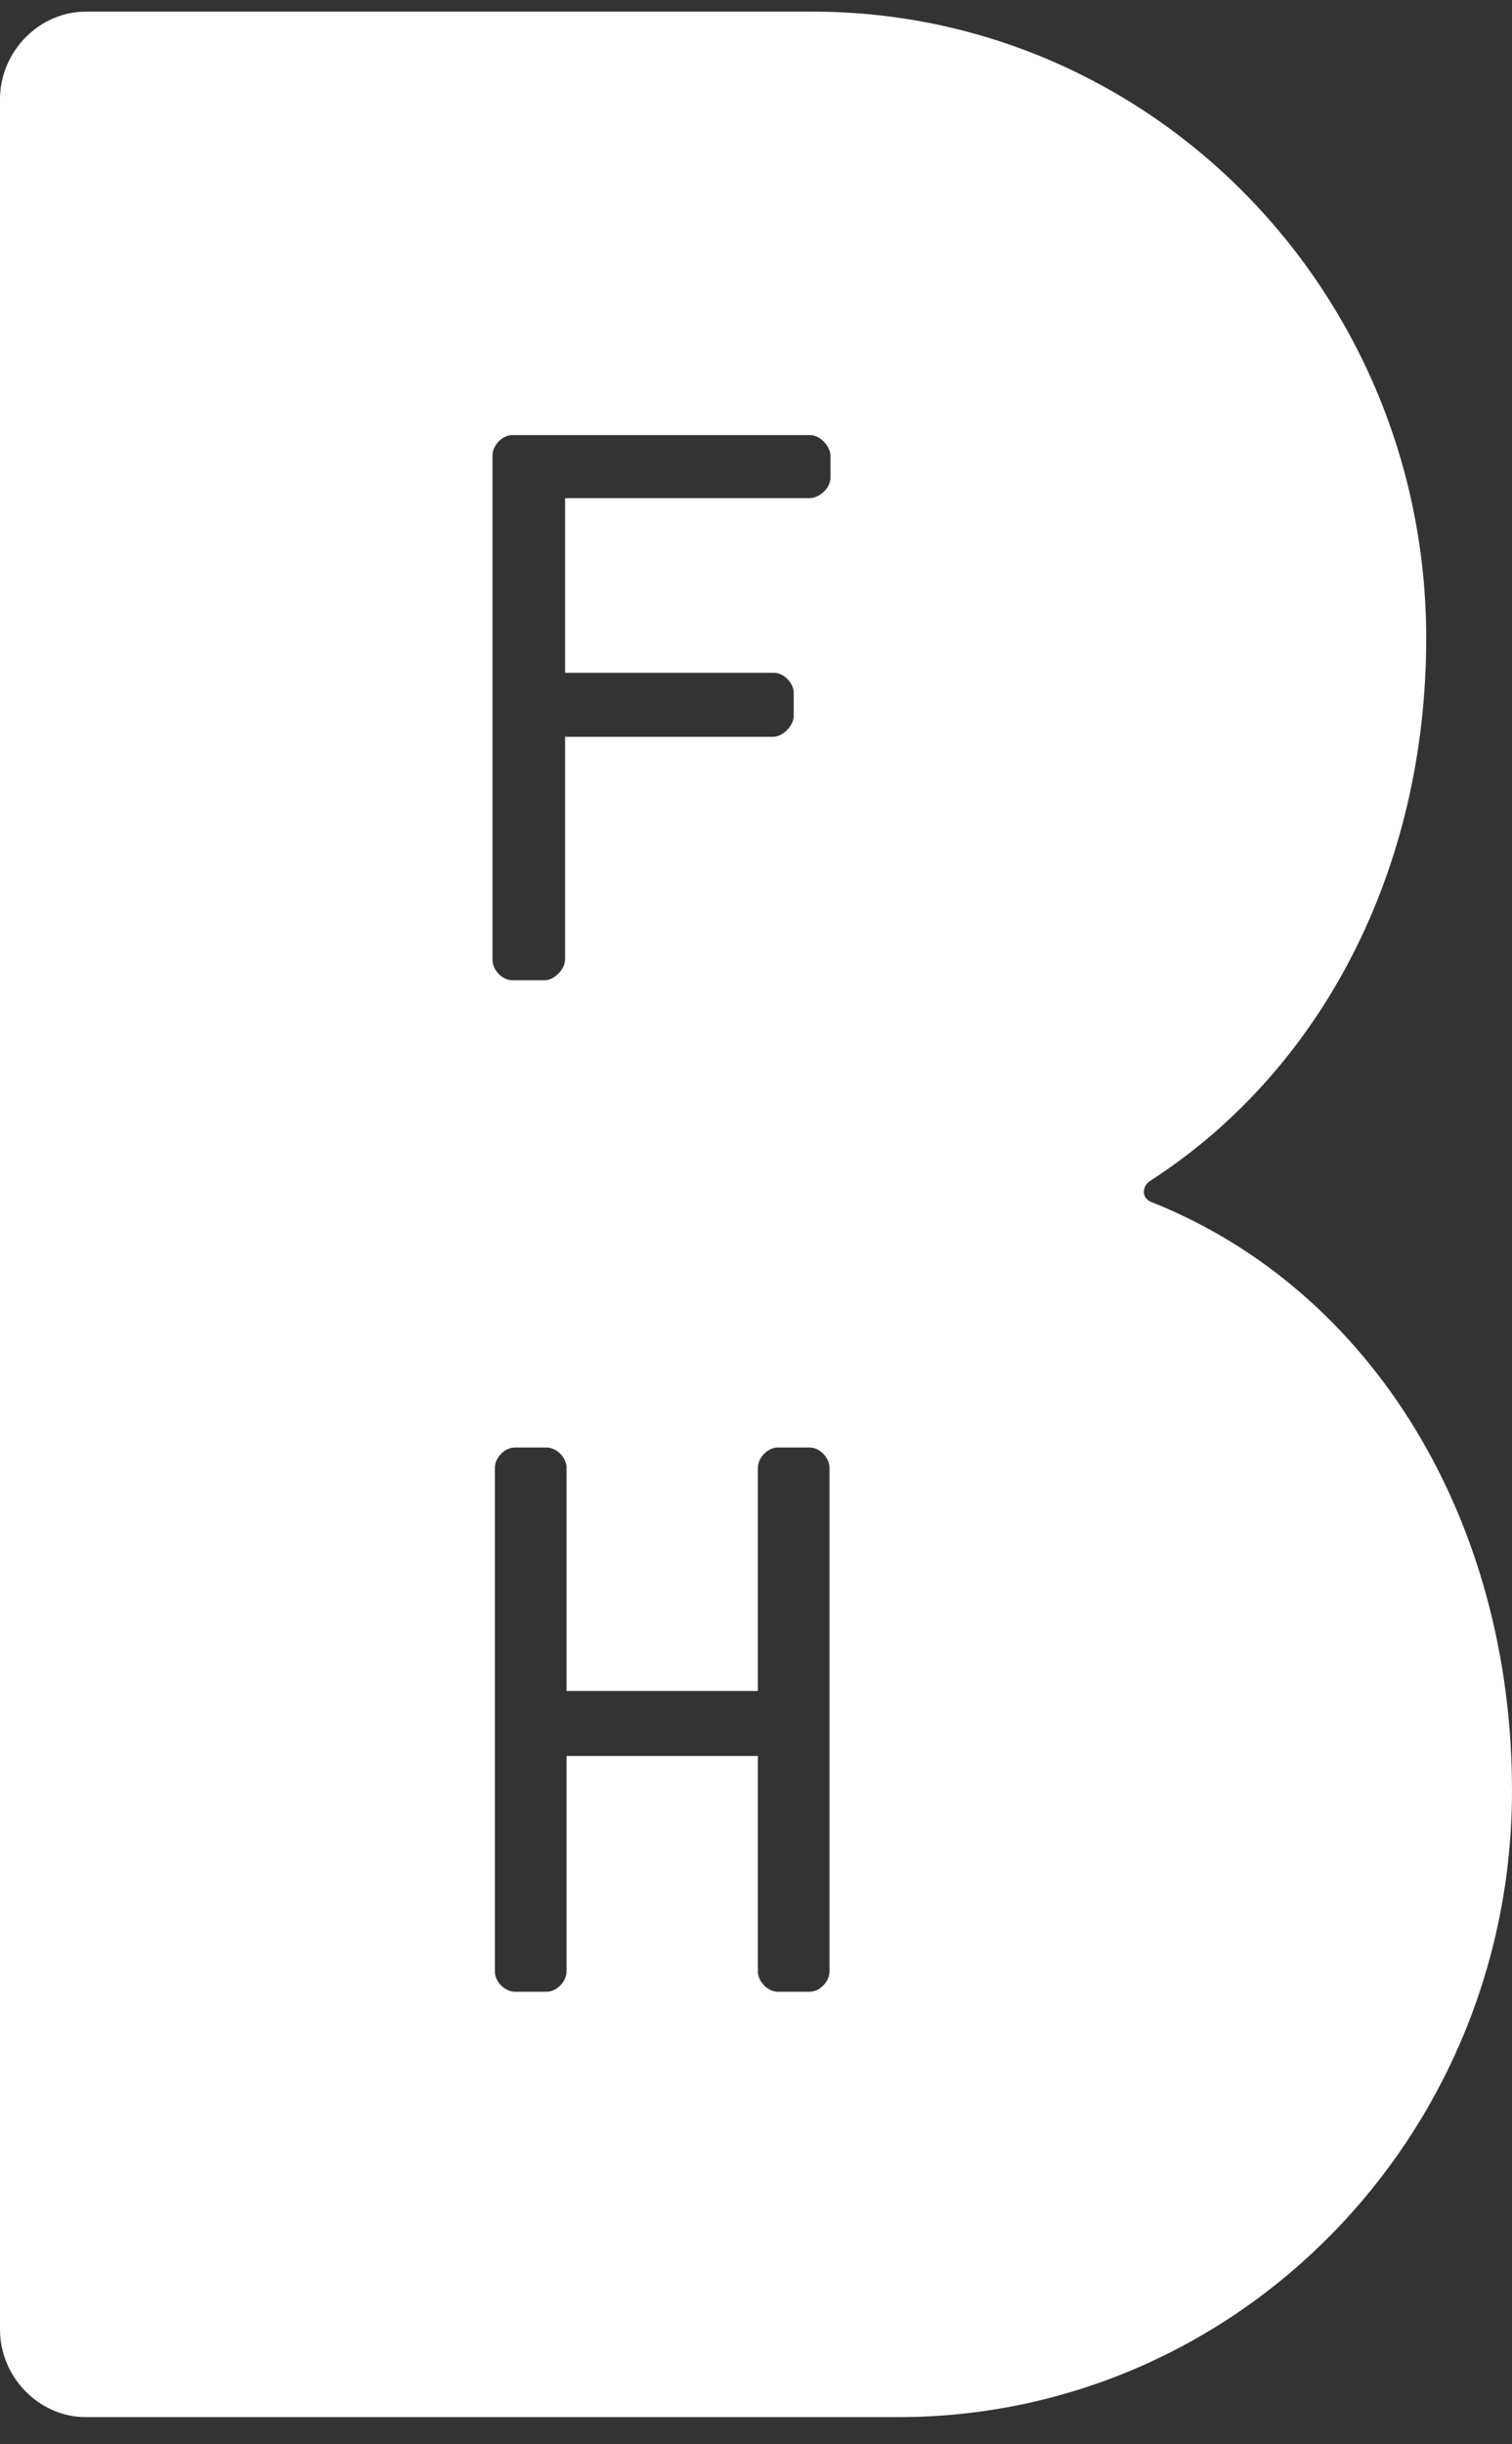
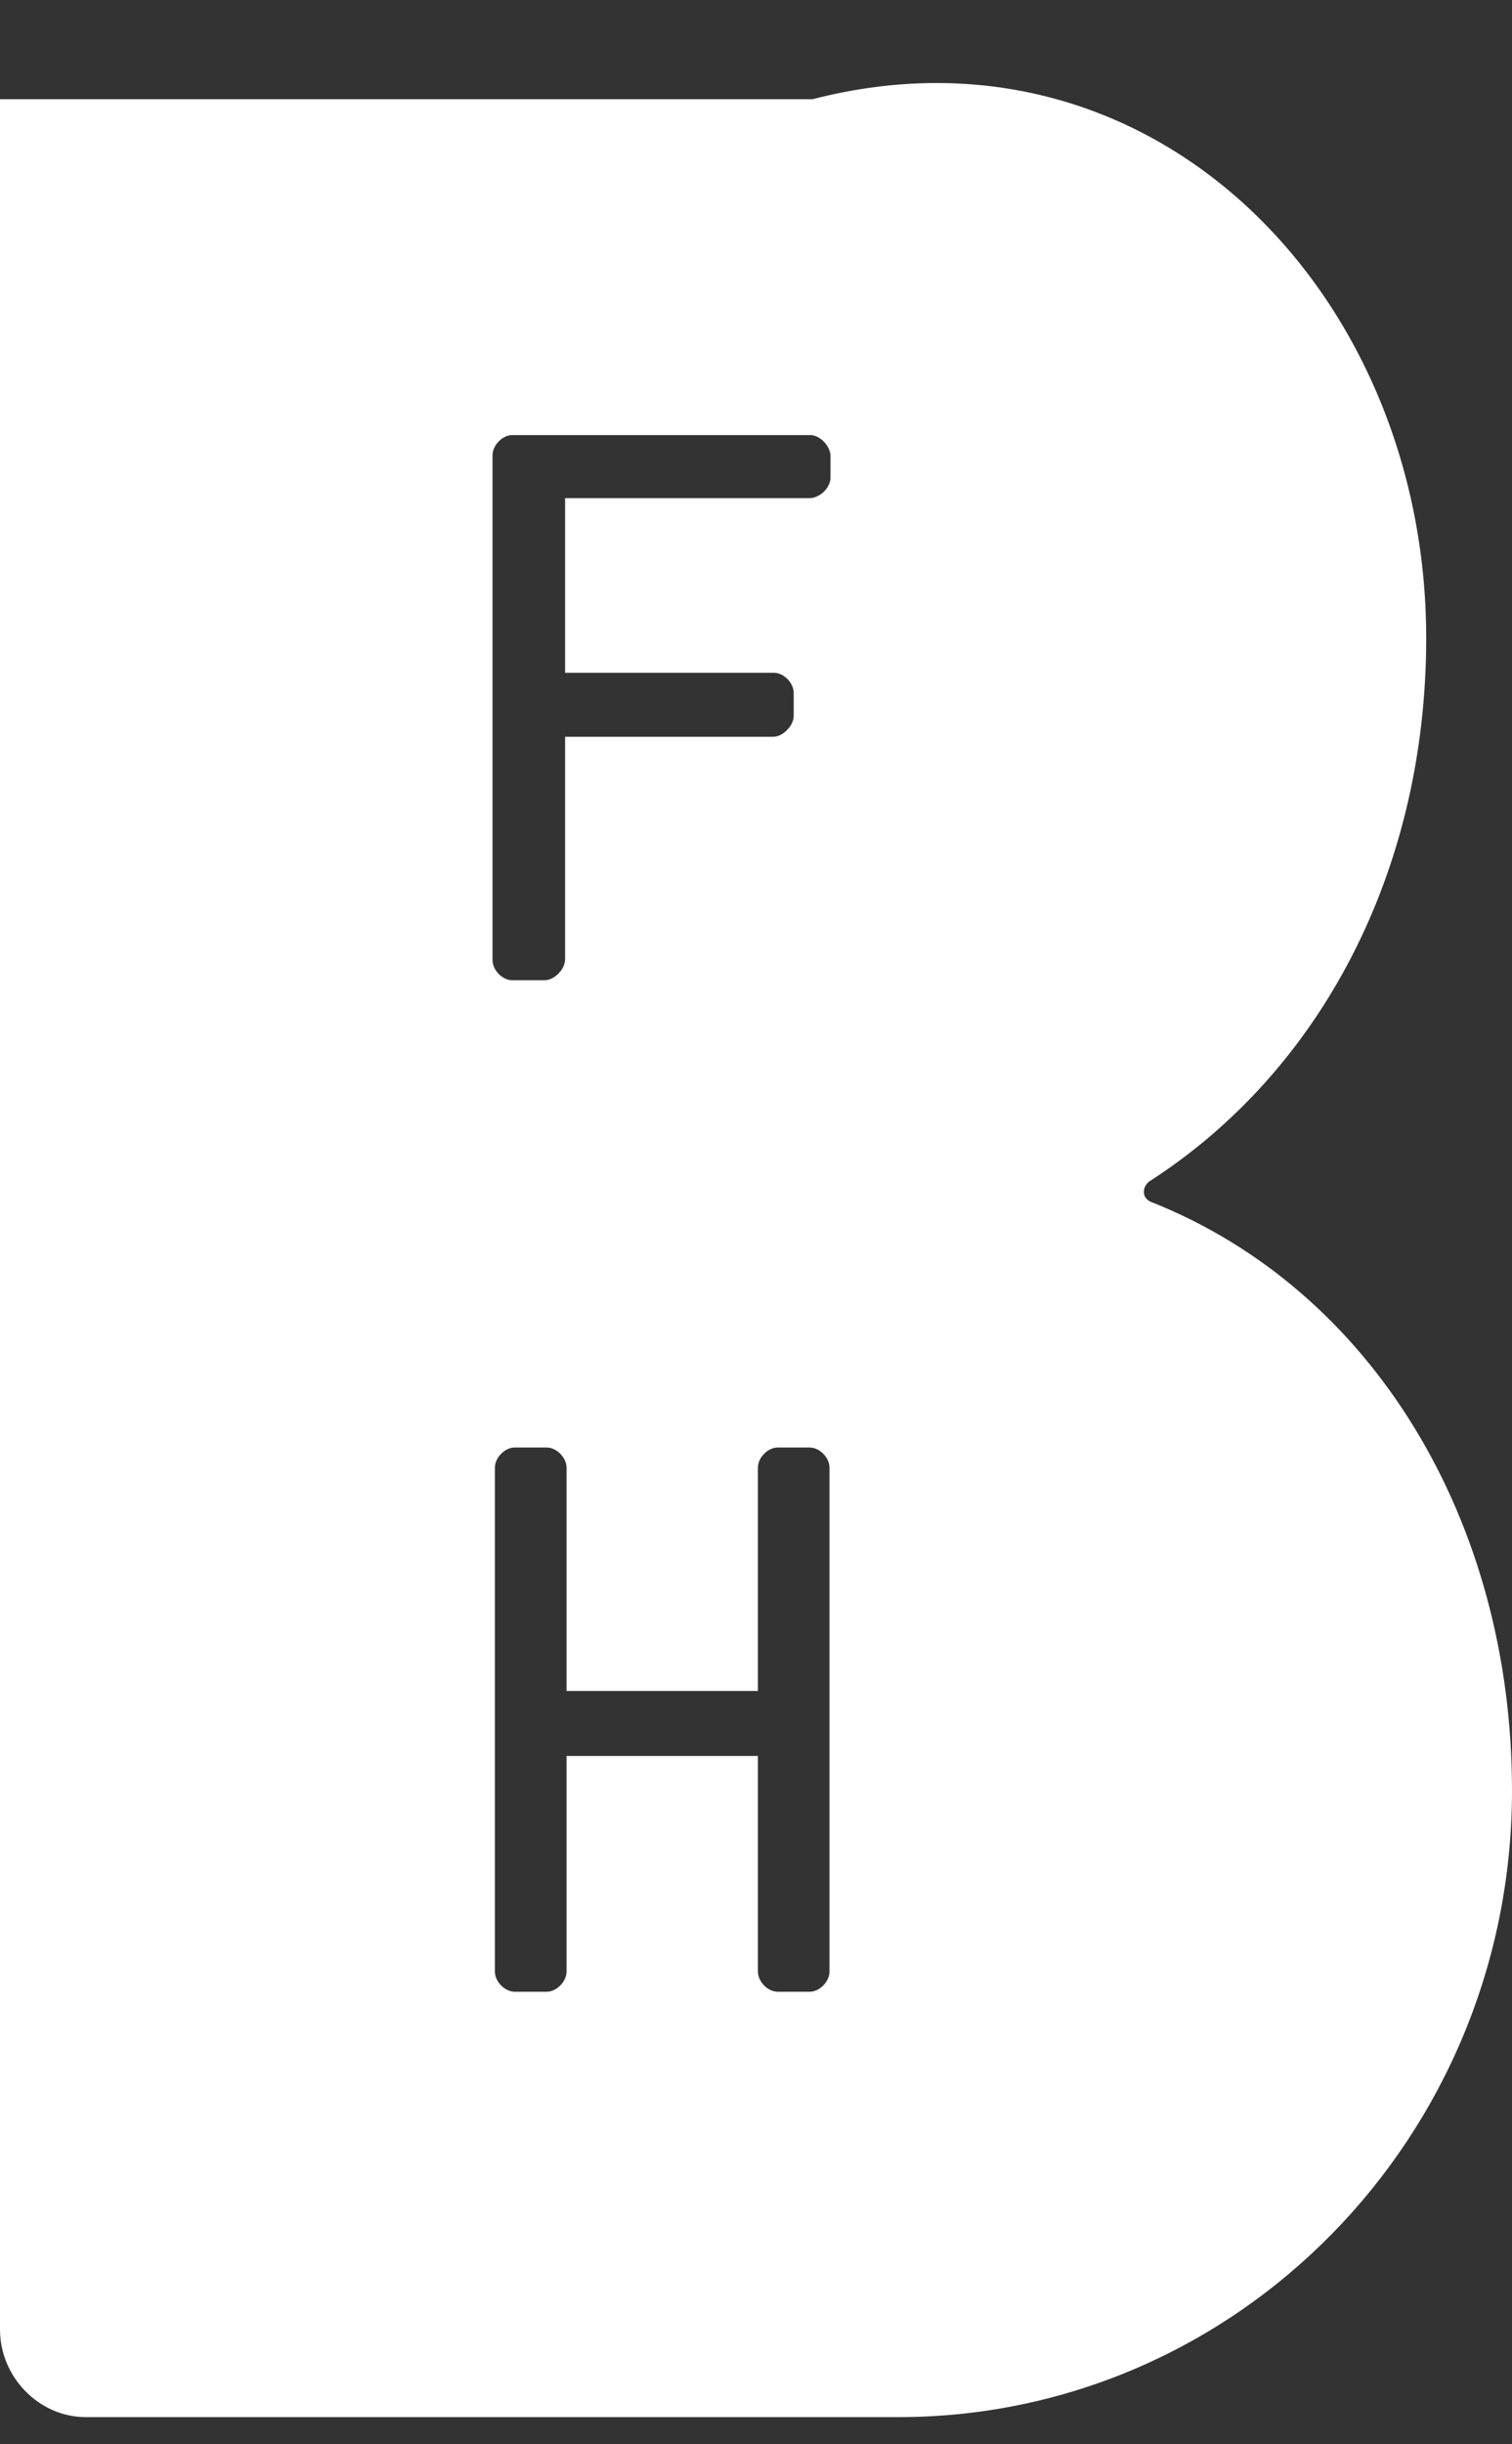
<svg xmlns="http://www.w3.org/2000/svg" width="39" height="63" viewBox="0 0 39 63" fill="none">
  <rect x="0" y="0" width="39" height="63" fill="#333333" stroke="none" />
-   <path fill-rule="evenodd" clip-rule="evenodd" d="M29.505 30.723C29.505 30.921 29.7 30.983 29.7 30.983C35.389 33.241 39 39.181 39 46.152C39 55.069 31.912 62.3 23.171 62.3H2.213C1.009 62.3 0 61.27 0 60.042V2.557C0 1.329 1.009 0.3 2.213 0.3H20.959C29.7 0.3 36.787 7.53 36.787 16.448C36.787 22.451 34.064 27.622 29.627 30.462C29.566 30.524 29.505 30.599 29.505 30.723ZM20.886 51.336C21.141 51.336 21.396 51.075 21.396 50.815V37.83C21.396 37.569 21.141 37.309 20.886 37.309H20.059C19.804 37.309 19.549 37.569 19.549 37.83V43.584H14.613V37.83C14.613 37.569 14.357 37.309 14.102 37.309H13.276C13.02 37.309 12.765 37.569 12.765 37.83V50.815C12.765 51.075 13.02 51.336 13.276 51.336H14.102C14.357 51.336 14.613 51.075 14.613 50.815V45.259H19.549V50.815C19.549 51.075 19.804 51.336 20.059 51.336H20.886ZM20.898 11.214C21.141 11.214 21.396 11.474 21.421 11.722V12.305C21.421 12.5 21.278 12.695 21.098 12.781C21.032 12.817 20.959 12.839 20.886 12.839H14.576V17.341H19.962C20.217 17.341 20.473 17.601 20.473 17.862V18.445C20.473 18.58 20.403 18.716 20.301 18.815C20.204 18.919 20.071 18.99 19.938 18.99H14.576V24.72C14.576 24.856 14.507 24.992 14.405 25.09C14.308 25.195 14.175 25.266 14.041 25.266H13.215C12.96 25.266 12.704 25.005 12.704 24.745V11.735C12.704 11.474 12.96 11.214 13.215 11.214H20.898Z" fill="white" />
+   <path fill-rule="evenodd" clip-rule="evenodd" d="M29.505 30.723C29.505 30.921 29.7 30.983 29.7 30.983C35.389 33.241 39 39.181 39 46.152C39 55.069 31.912 62.3 23.171 62.3H2.213C1.009 62.3 0 61.27 0 60.042V2.557H20.959C29.7 0.3 36.787 7.53 36.787 16.448C36.787 22.451 34.064 27.622 29.627 30.462C29.566 30.524 29.505 30.599 29.505 30.723ZM20.886 51.336C21.141 51.336 21.396 51.075 21.396 50.815V37.83C21.396 37.569 21.141 37.309 20.886 37.309H20.059C19.804 37.309 19.549 37.569 19.549 37.83V43.584H14.613V37.83C14.613 37.569 14.357 37.309 14.102 37.309H13.276C13.02 37.309 12.765 37.569 12.765 37.83V50.815C12.765 51.075 13.02 51.336 13.276 51.336H14.102C14.357 51.336 14.613 51.075 14.613 50.815V45.259H19.549V50.815C19.549 51.075 19.804 51.336 20.059 51.336H20.886ZM20.898 11.214C21.141 11.214 21.396 11.474 21.421 11.722V12.305C21.421 12.5 21.278 12.695 21.098 12.781C21.032 12.817 20.959 12.839 20.886 12.839H14.576V17.341H19.962C20.217 17.341 20.473 17.601 20.473 17.862V18.445C20.473 18.58 20.403 18.716 20.301 18.815C20.204 18.919 20.071 18.99 19.938 18.99H14.576V24.72C14.576 24.856 14.507 24.992 14.405 25.09C14.308 25.195 14.175 25.266 14.041 25.266H13.215C12.96 25.266 12.704 25.005 12.704 24.745V11.735C12.704 11.474 12.96 11.214 13.215 11.214H20.898Z" fill="white" />
</svg>